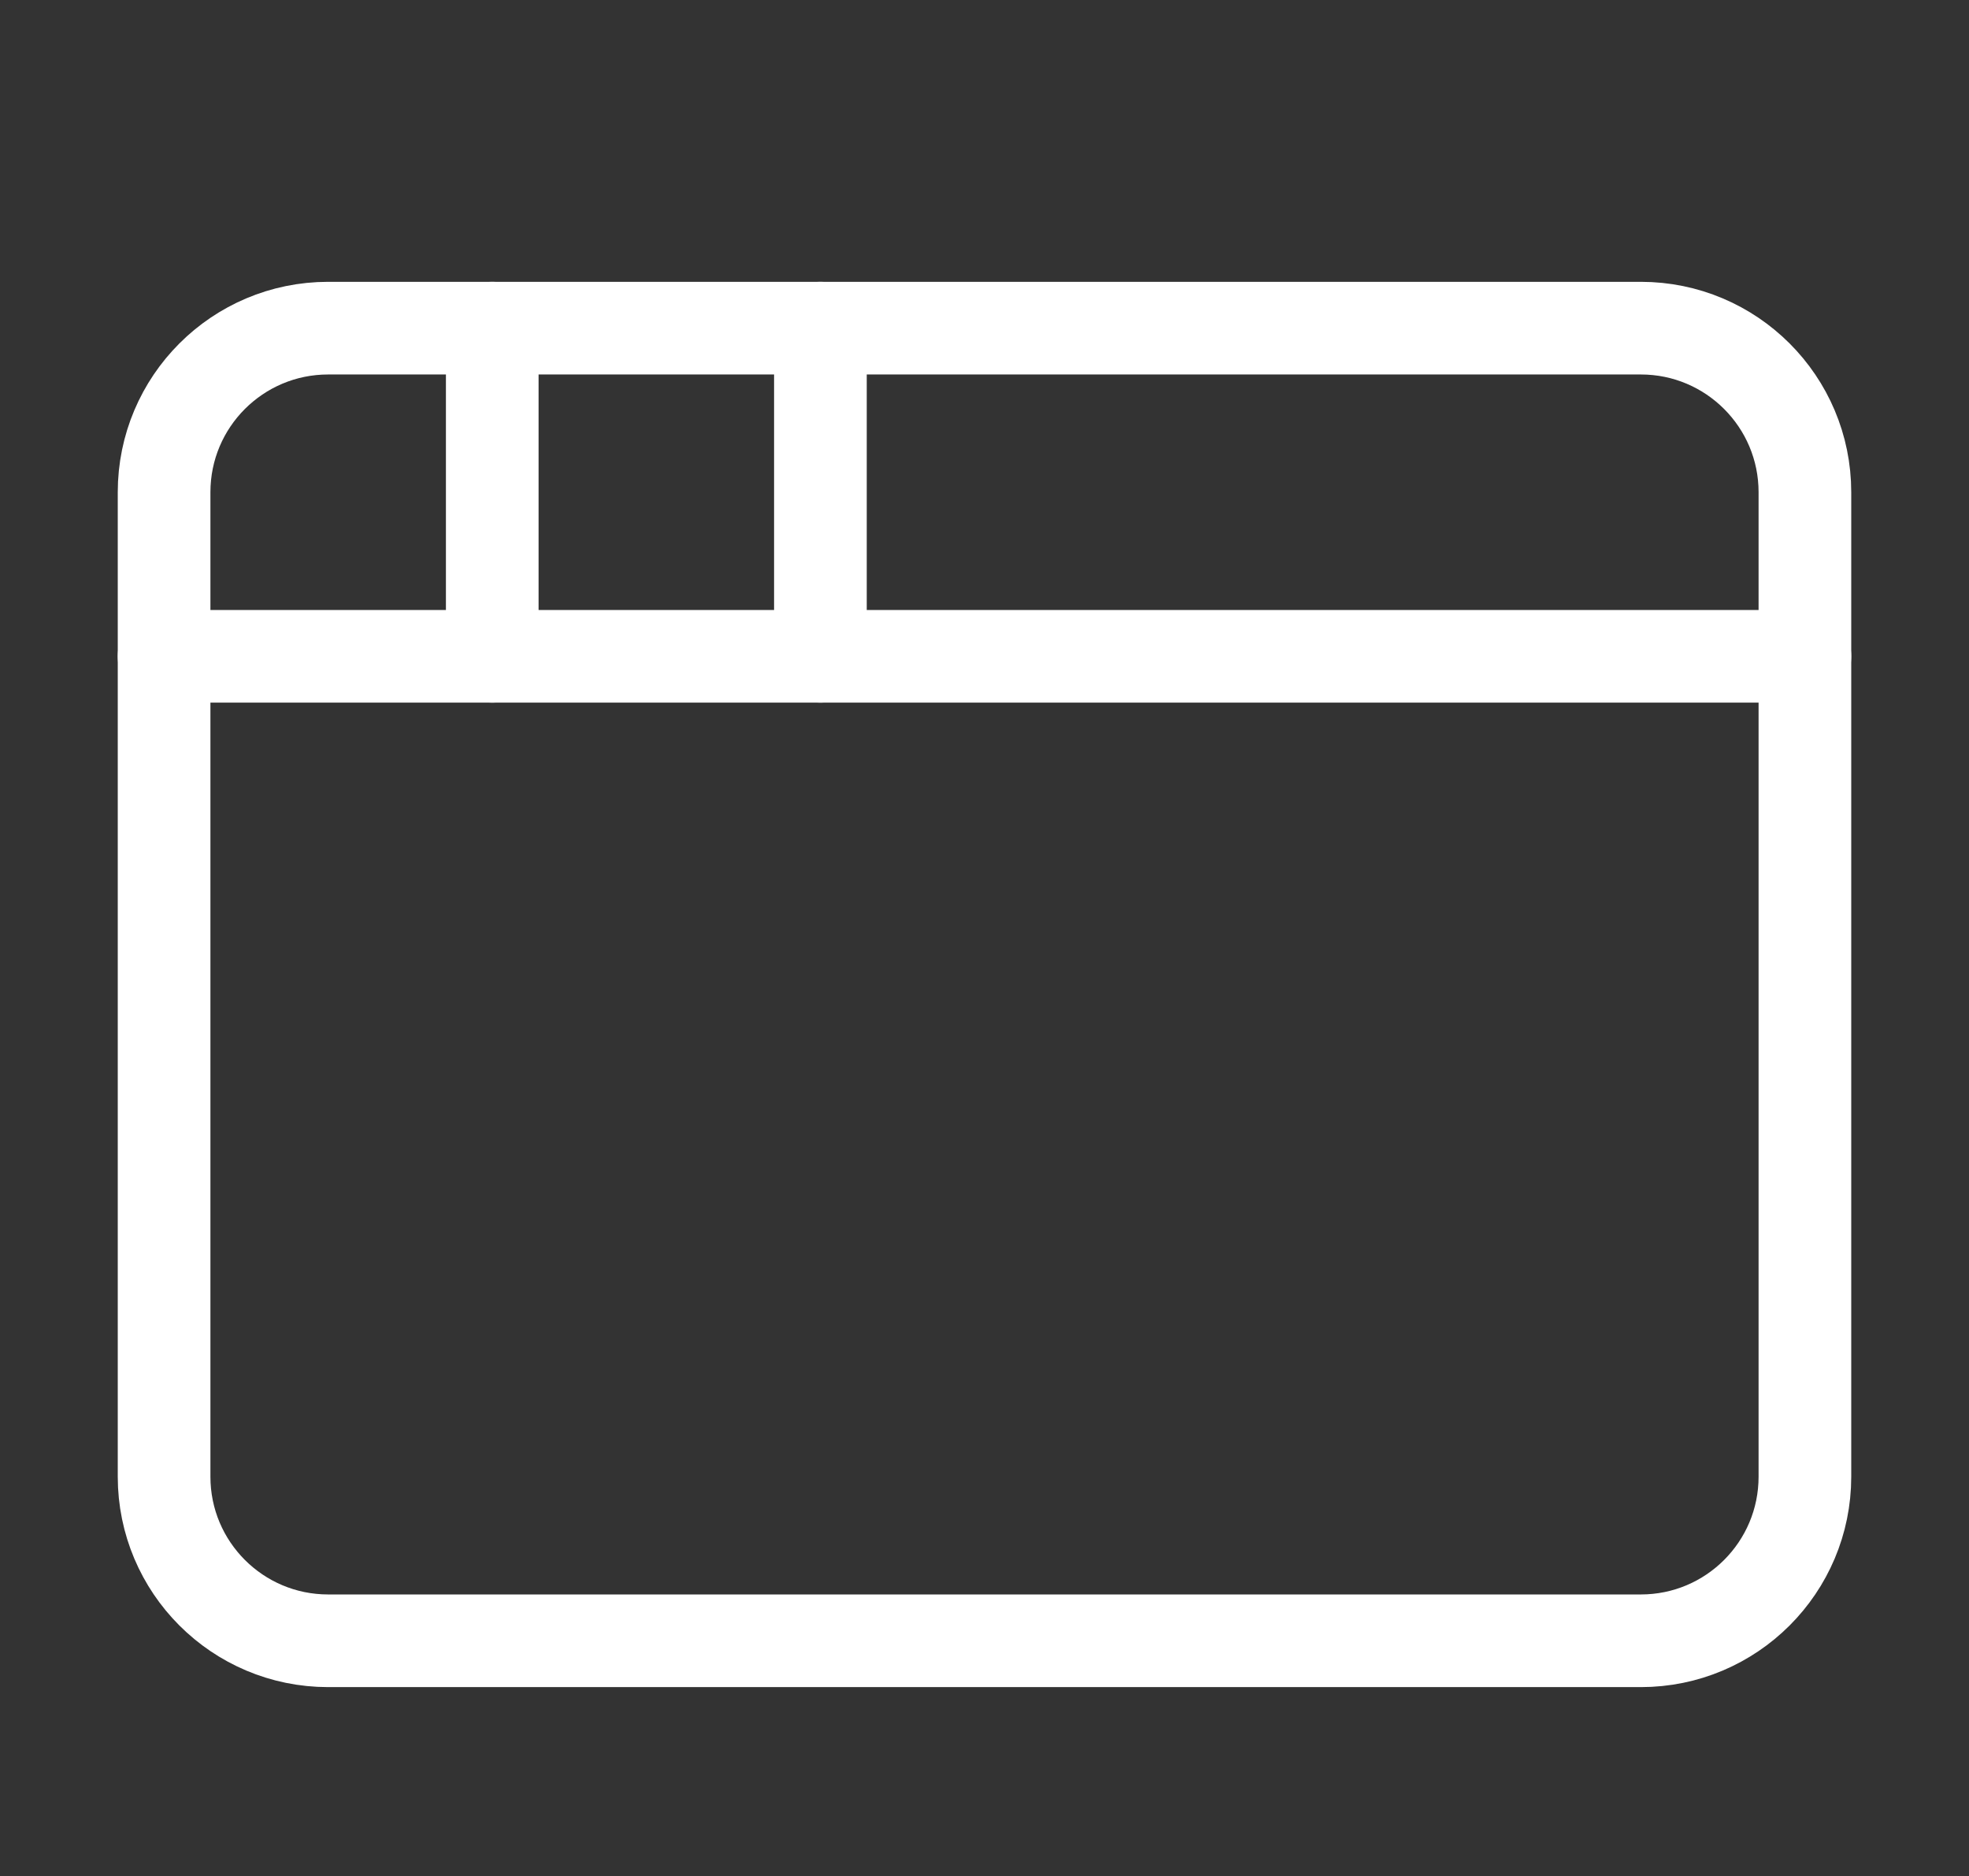
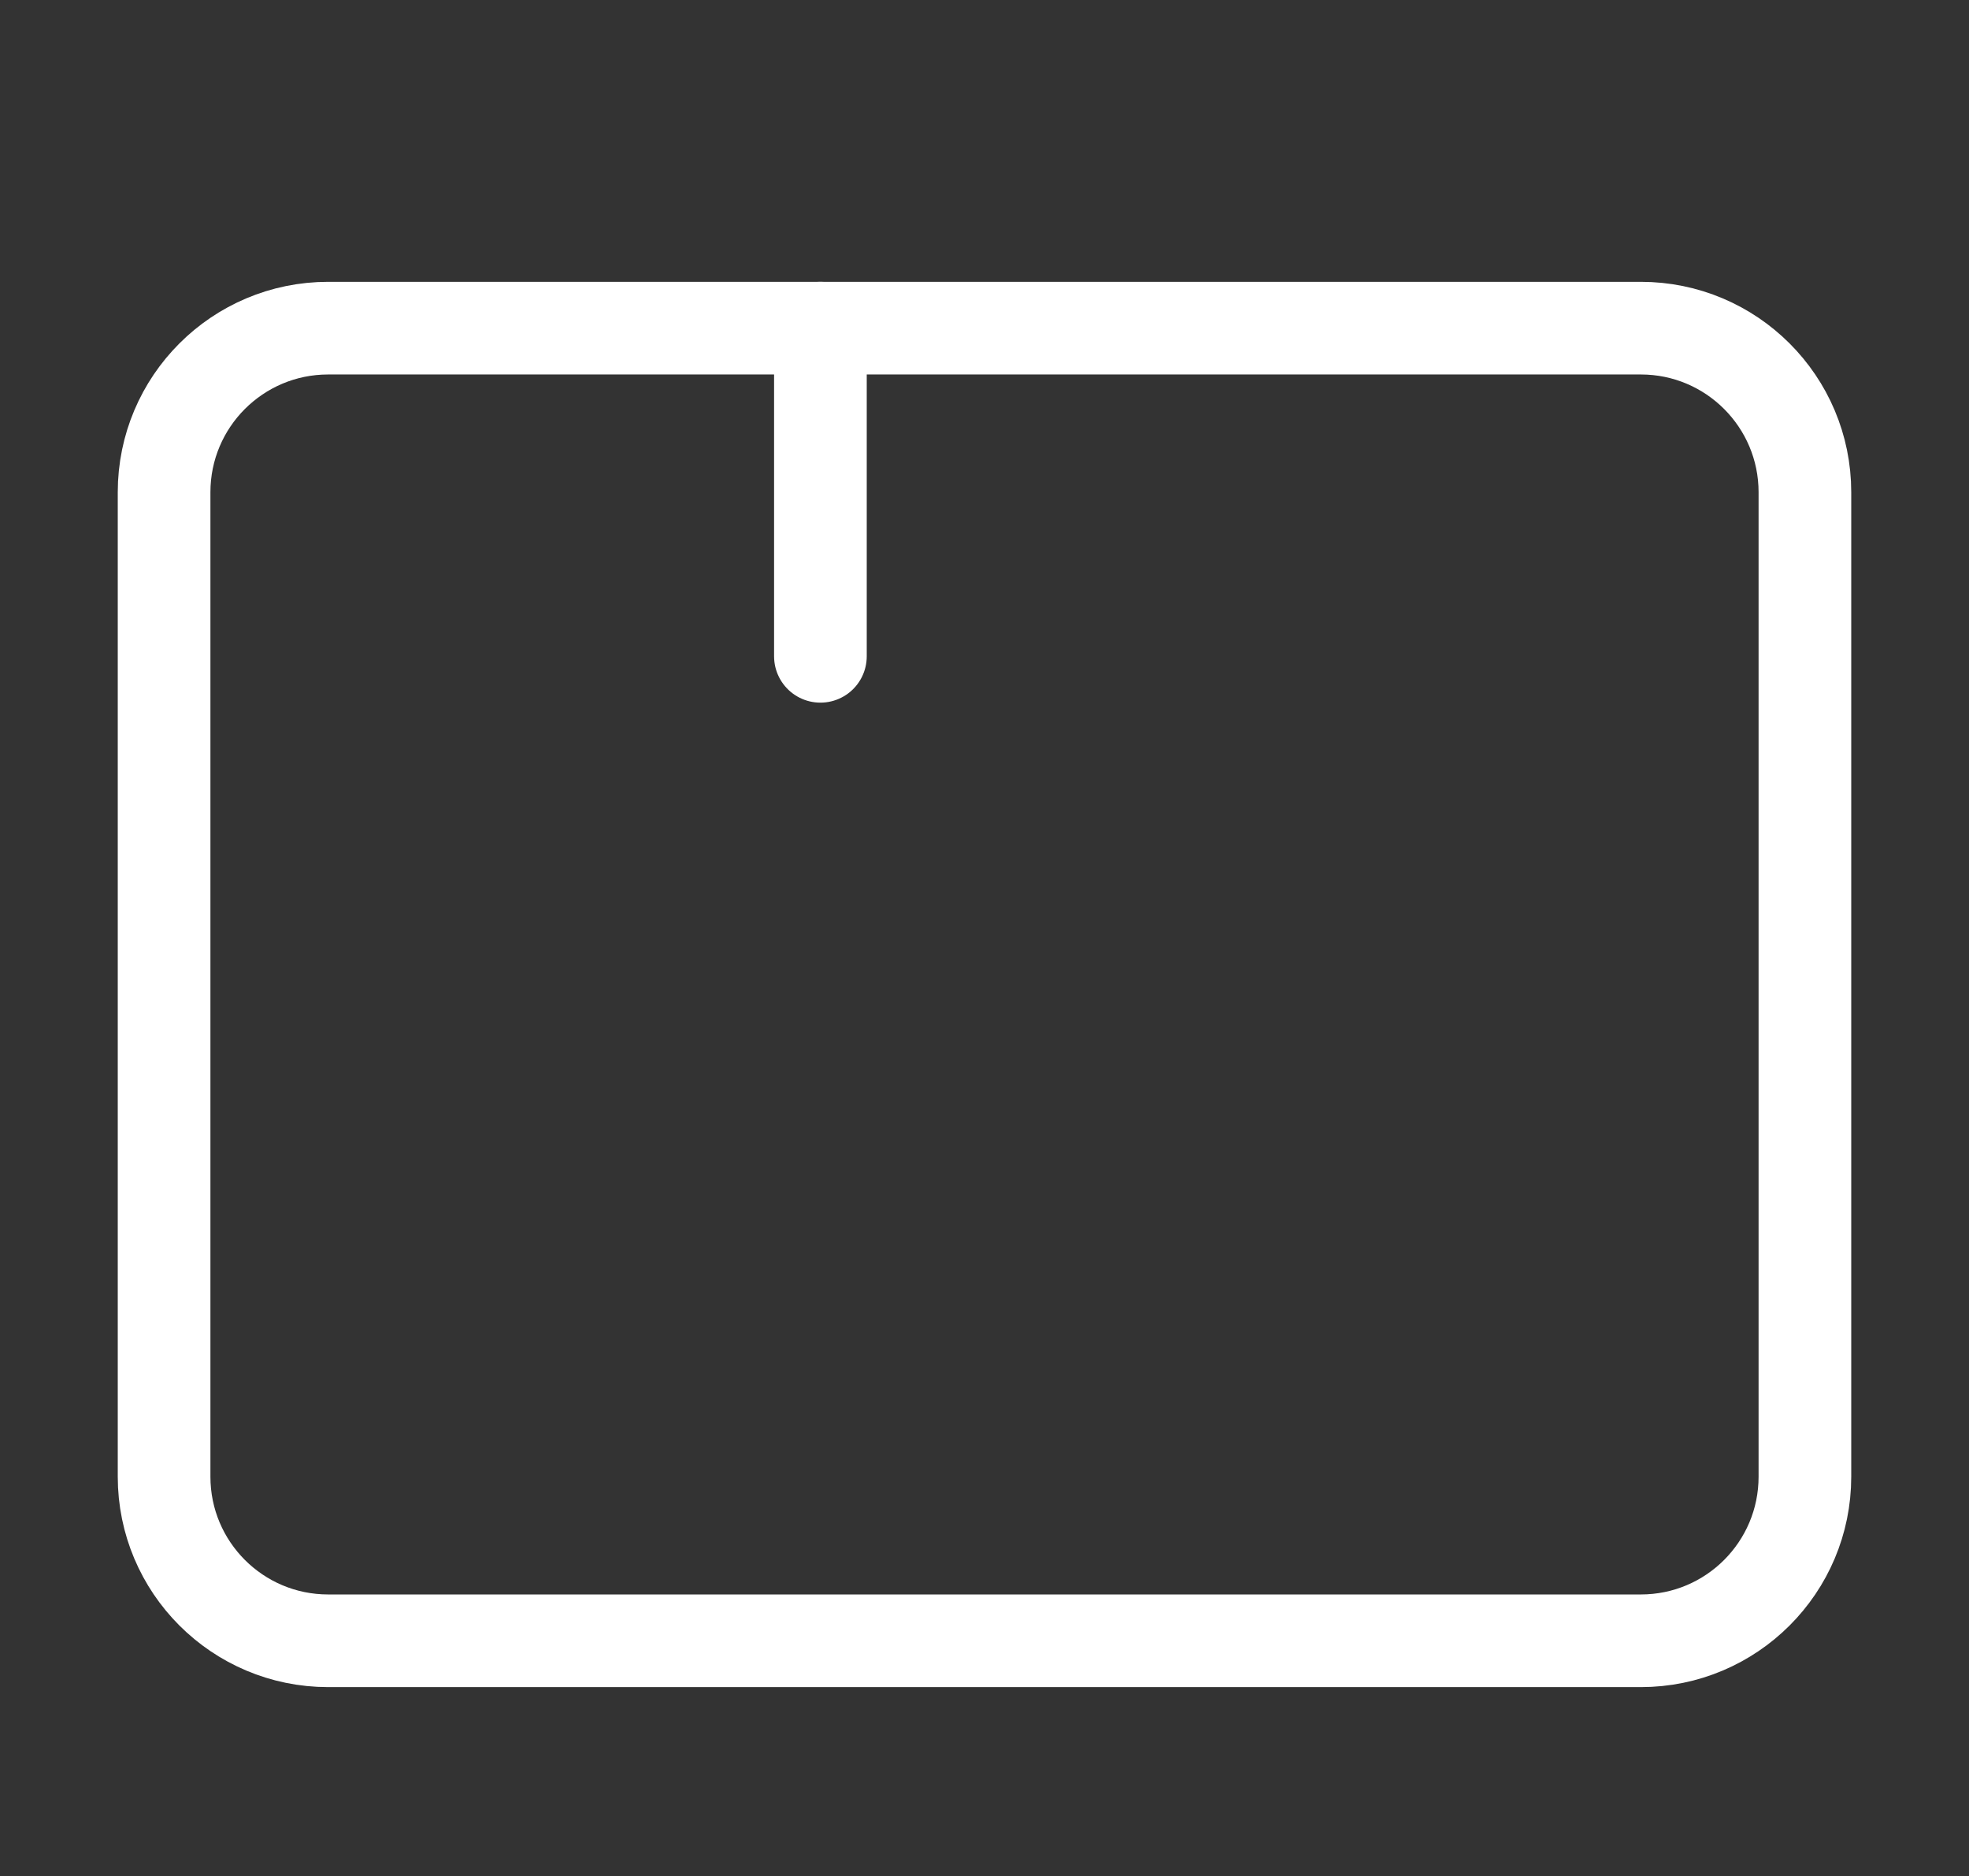
<svg xmlns="http://www.w3.org/2000/svg" fill="none" viewBox="0 0 170 162" height="162" width="170">
  <rect x="0" y="0" width="170" height="162" fill="#333333" stroke="none" />
  <path stroke-linejoin="round" stroke-linecap="round" stroke-width="8" stroke="white" d="M141.667 28.333H28.333C20.509 28.333 14.167 34.676 14.167 42.5V127.5C14.167 135.324 20.509 141.667 28.333 141.667H141.667C149.491 141.667 155.833 135.324 155.833 127.5V42.5C155.833 34.676 149.491 28.333 141.667 28.333Z" />
  <path stroke-linejoin="round" stroke-linecap="round" stroke-width="8" stroke="white" d="M70.833 28.333V56.667" />
-   <path stroke-linejoin="round" stroke-linecap="round" stroke-width="8" stroke="white" d="M14.167 56.667H155.833" />
-   <path stroke-linejoin="round" stroke-linecap="round" stroke-width="8" stroke="white" d="M42.5 28.333V56.667" />
</svg>